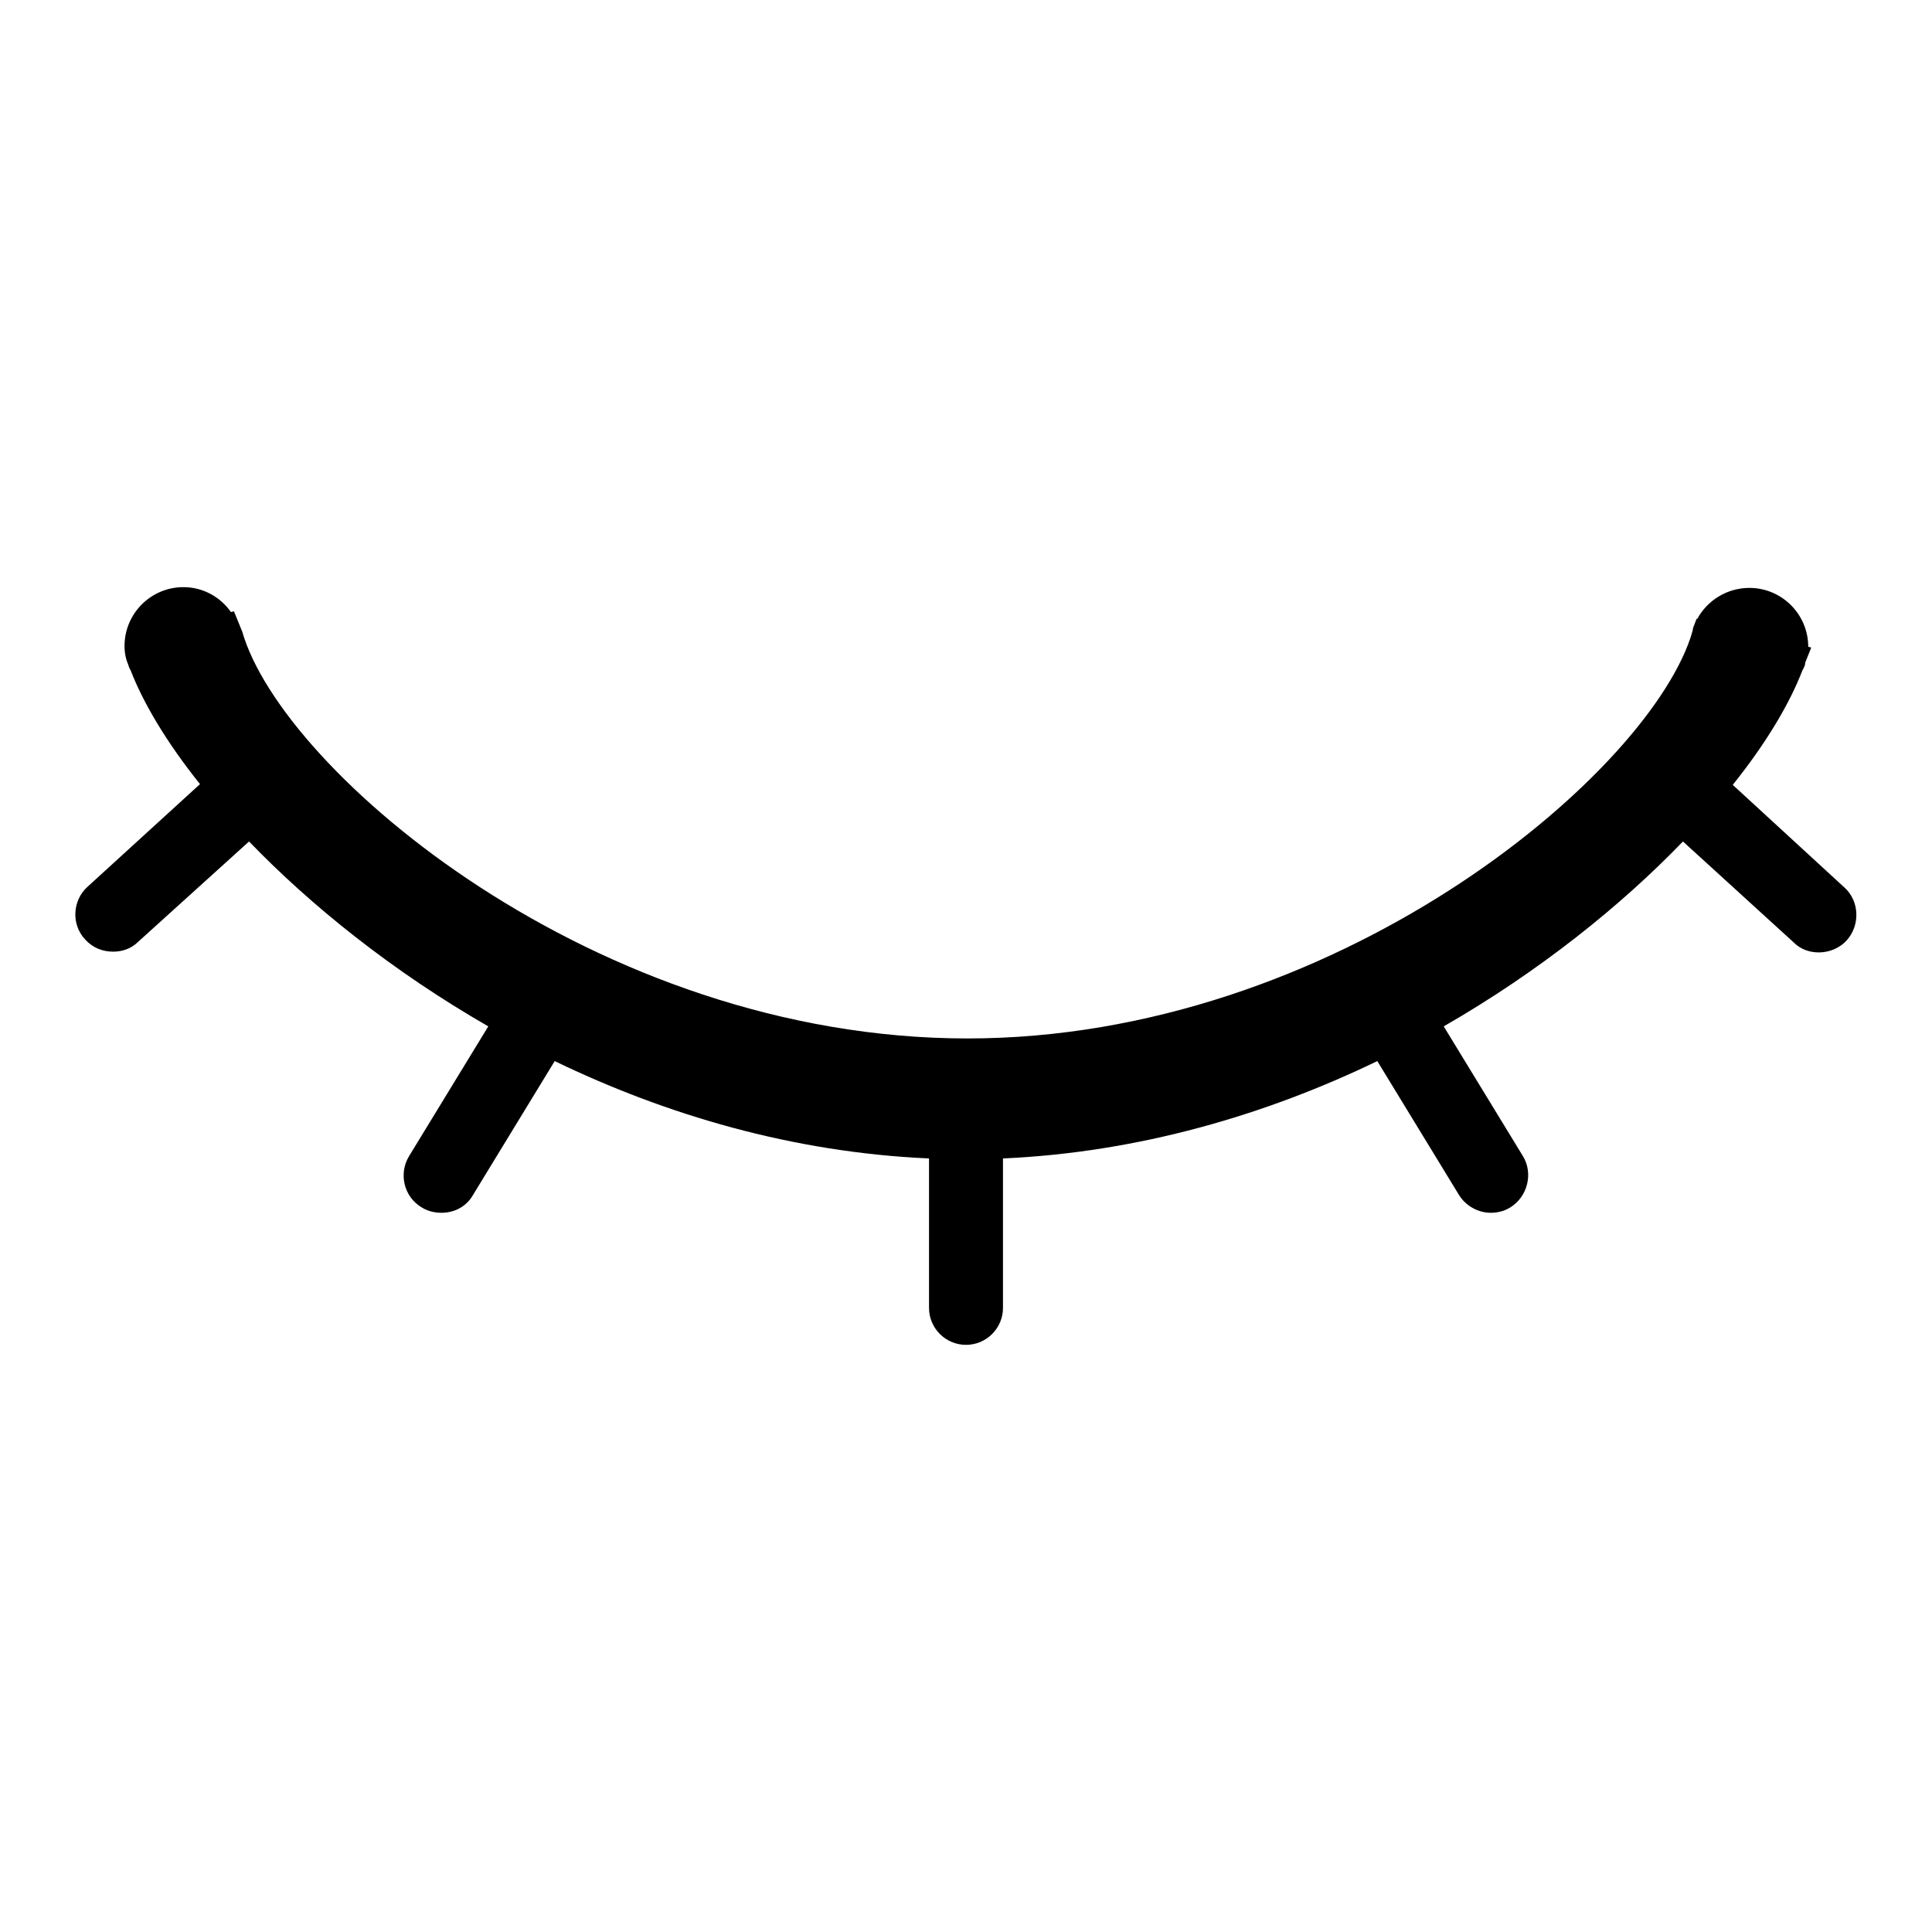
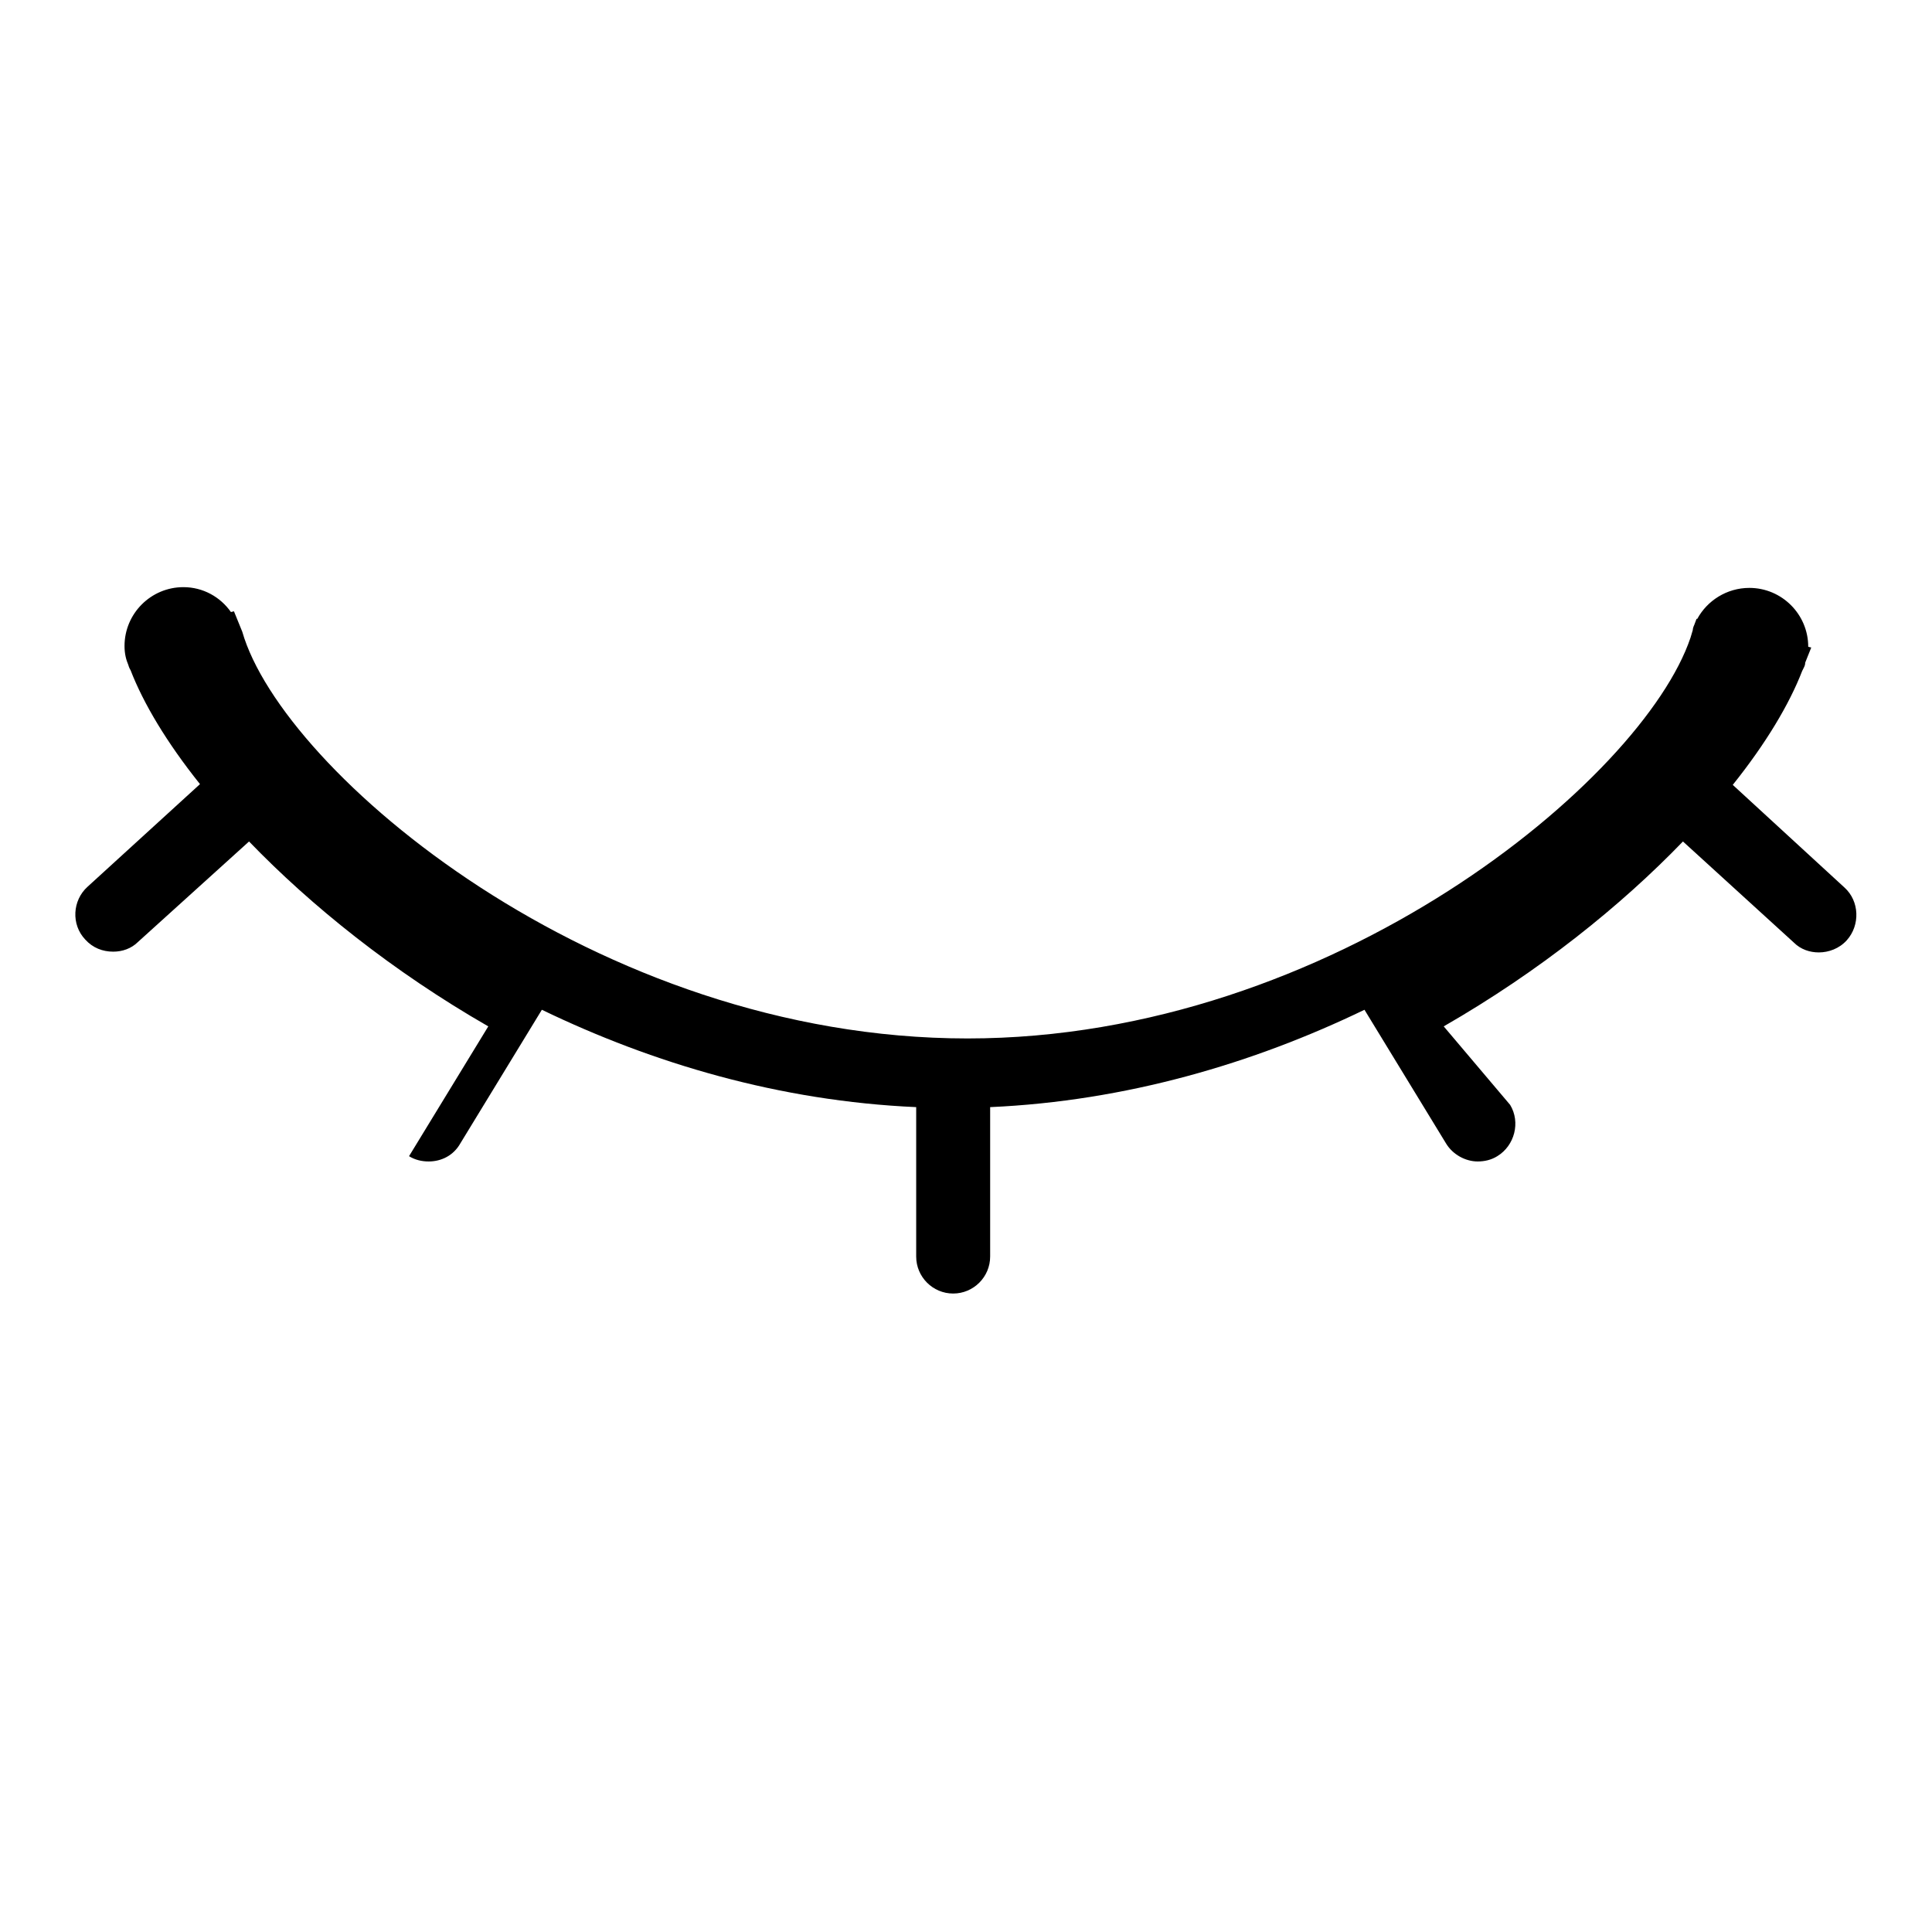
<svg xmlns="http://www.w3.org/2000/svg" version="1.1" x="0px" y="0px" viewBox="0 0 256 256" enable-background="new 0 0 256 256" xml:space="preserve">
  <g>
-     <path fill="#000000" d="M244.4,117.6L229.6,104c4.4-5.5,7.5-10.7,9.2-15.1l0.2-0.4c0.1-0.2,0.2-0.4,0.2-0.7l0.8-2l-0.4-0.1 c0,0,0,0,0,0c0-4.3-3.5-7.8-7.8-7.8c-3,0-5.6,1.7-6.9,4.1l-0.1,0l-0.3,0.8c-0.1,0.2-0.2,0.5-0.2,0.7l-0.3,1 c-6.3,18.7-47.4,53.1-95.8,53.1c-49.3,0-90.8-35.4-96.1-53.9L31,81l-0.4,0.1c-1.4-2-3.7-3.3-6.3-3.3c-4.3,0-7.8,3.5-7.8,7.8 c0,1,0.2,1.8,0.5,2.5c0.1,0.4,0.3,0.7,0.3,0.7c1.7,4.4,4.8,9.6,9.2,15.1l-14.9,13.6c-2,1.8-2.2,5-0.3,7c1,1.1,2.3,1.6,3.7,1.6 c1.2,0,2.4-0.4,3.3-1.3L33,111.5c8.2,8.5,19,17.2,31.7,24.5l-10.5,17.2c-1.4,2.3-0.7,5.4,1.7,6.8c0.8,0.5,1.7,0.7,2.6,0.7 c1.7,0,3.3-0.8,4.2-2.4l10.8-17.7c14.7,7.1,31.5,12.1,49.6,12.9v19.8c0,2.7,2.2,4.9,4.9,4.9s4.9-2.2,4.9-4.9v-19.8 c18-0.8,34.9-5.8,49.6-12.9l10.8,17.7c0.9,1.5,2.6,2.4,4.2,2.4c0.9,0,1.8-0.2,2.6-0.7c2.3-1.4,3.1-4.5,1.7-6.8L191.3,136 c12.7-7.3,23.5-16,31.7-24.5l14.7,13.4c0.9,0.9,2.1,1.3,3.3,1.3c1.3,0,2.7-0.5,3.7-1.6C246.5,122.6,246.4,119.4,244.4,117.6z" />
+     <path fill="#000000" d="M244.4,117.6L229.6,104c4.4-5.5,7.5-10.7,9.2-15.1l0.2-0.4c0.1-0.2,0.2-0.4,0.2-0.7l0.8-2l-0.4-0.1 c0,0,0,0,0,0c0-4.3-3.5-7.8-7.8-7.8c-3,0-5.6,1.7-6.9,4.1l-0.1,0l-0.3,0.8c-0.1,0.2-0.2,0.5-0.2,0.7l-0.3,1 c-6.3,18.7-47.4,53.1-95.8,53.1c-49.3,0-90.8-35.4-96.1-53.9L31,81l-0.4,0.1c-1.4-2-3.7-3.3-6.3-3.3c-4.3,0-7.8,3.5-7.8,7.8 c0,1,0.2,1.8,0.5,2.5c0.1,0.4,0.3,0.7,0.3,0.7c1.7,4.4,4.8,9.6,9.2,15.1l-14.9,13.6c-2,1.8-2.2,5-0.3,7c1,1.1,2.3,1.6,3.7,1.6 c1.2,0,2.4-0.4,3.3-1.3L33,111.5c8.2,8.5,19,17.2,31.7,24.5l-10.5,17.2c0.8,0.5,1.7,0.7,2.6,0.7 c1.7,0,3.3-0.8,4.2-2.4l10.8-17.7c14.7,7.1,31.5,12.1,49.6,12.9v19.8c0,2.7,2.2,4.9,4.9,4.9s4.9-2.2,4.9-4.9v-19.8 c18-0.8,34.9-5.8,49.6-12.9l10.8,17.7c0.9,1.5,2.6,2.4,4.2,2.4c0.9,0,1.8-0.2,2.6-0.7c2.3-1.4,3.1-4.5,1.7-6.8L191.3,136 c12.7-7.3,23.5-16,31.7-24.5l14.7,13.4c0.9,0.9,2.1,1.3,3.3,1.3c1.3,0,2.7-0.5,3.7-1.6C246.5,122.6,246.4,119.4,244.4,117.6z" />
  </g>
</svg>